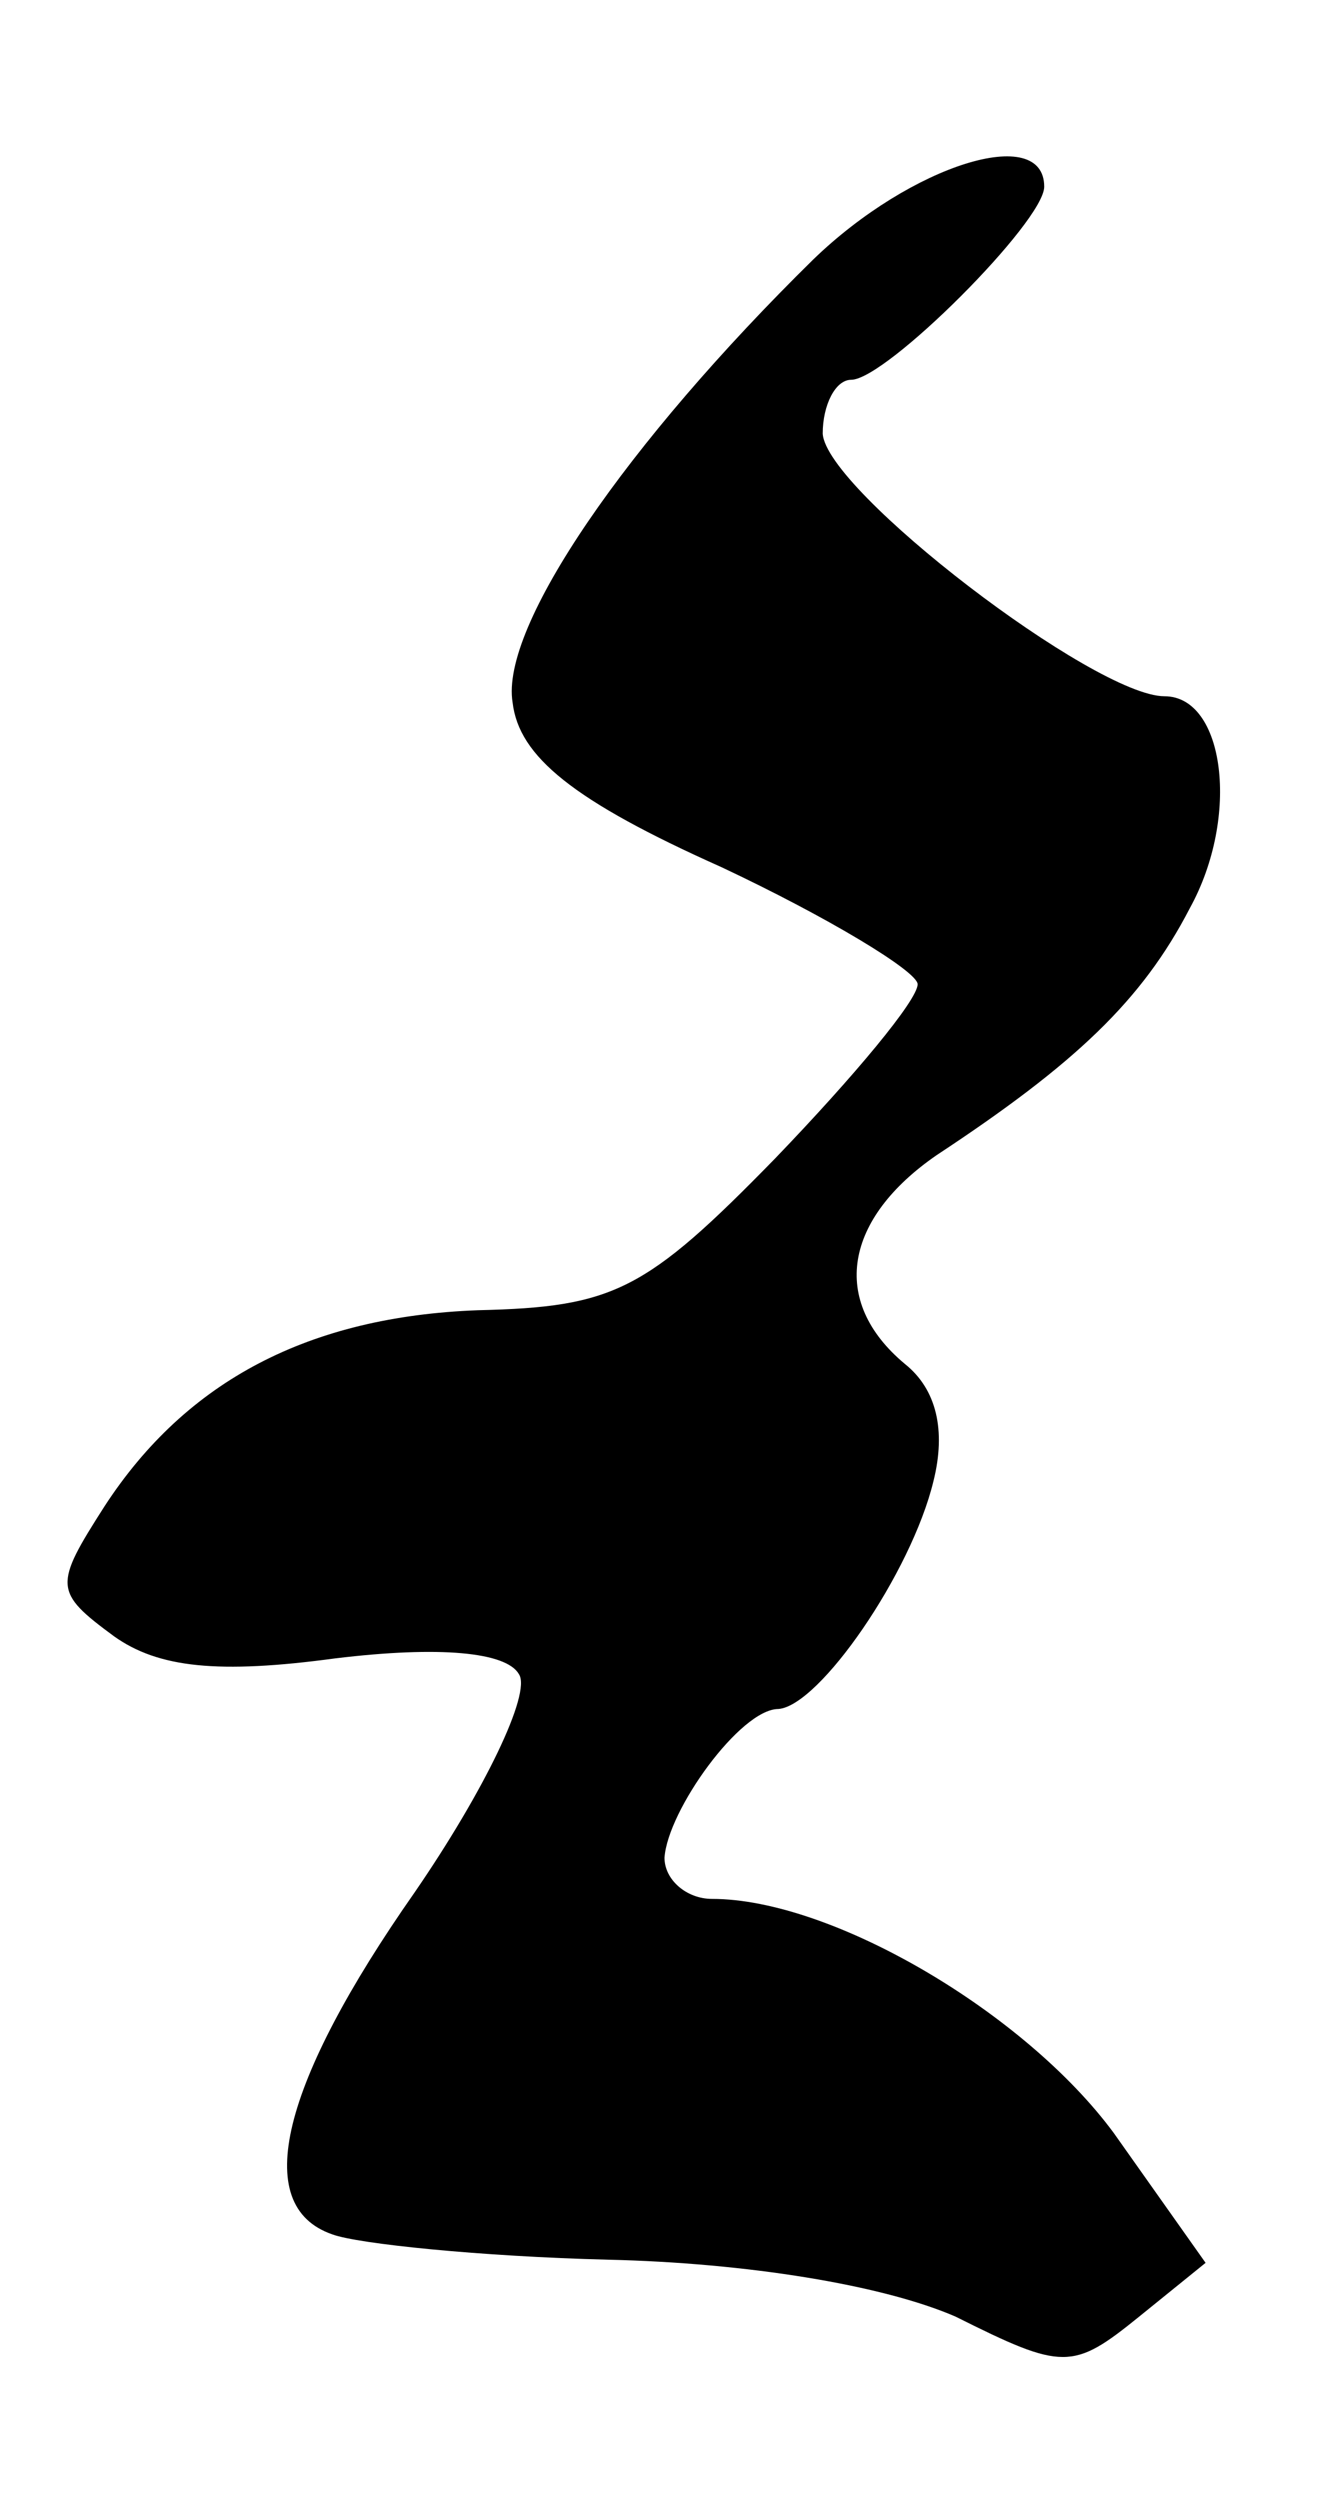
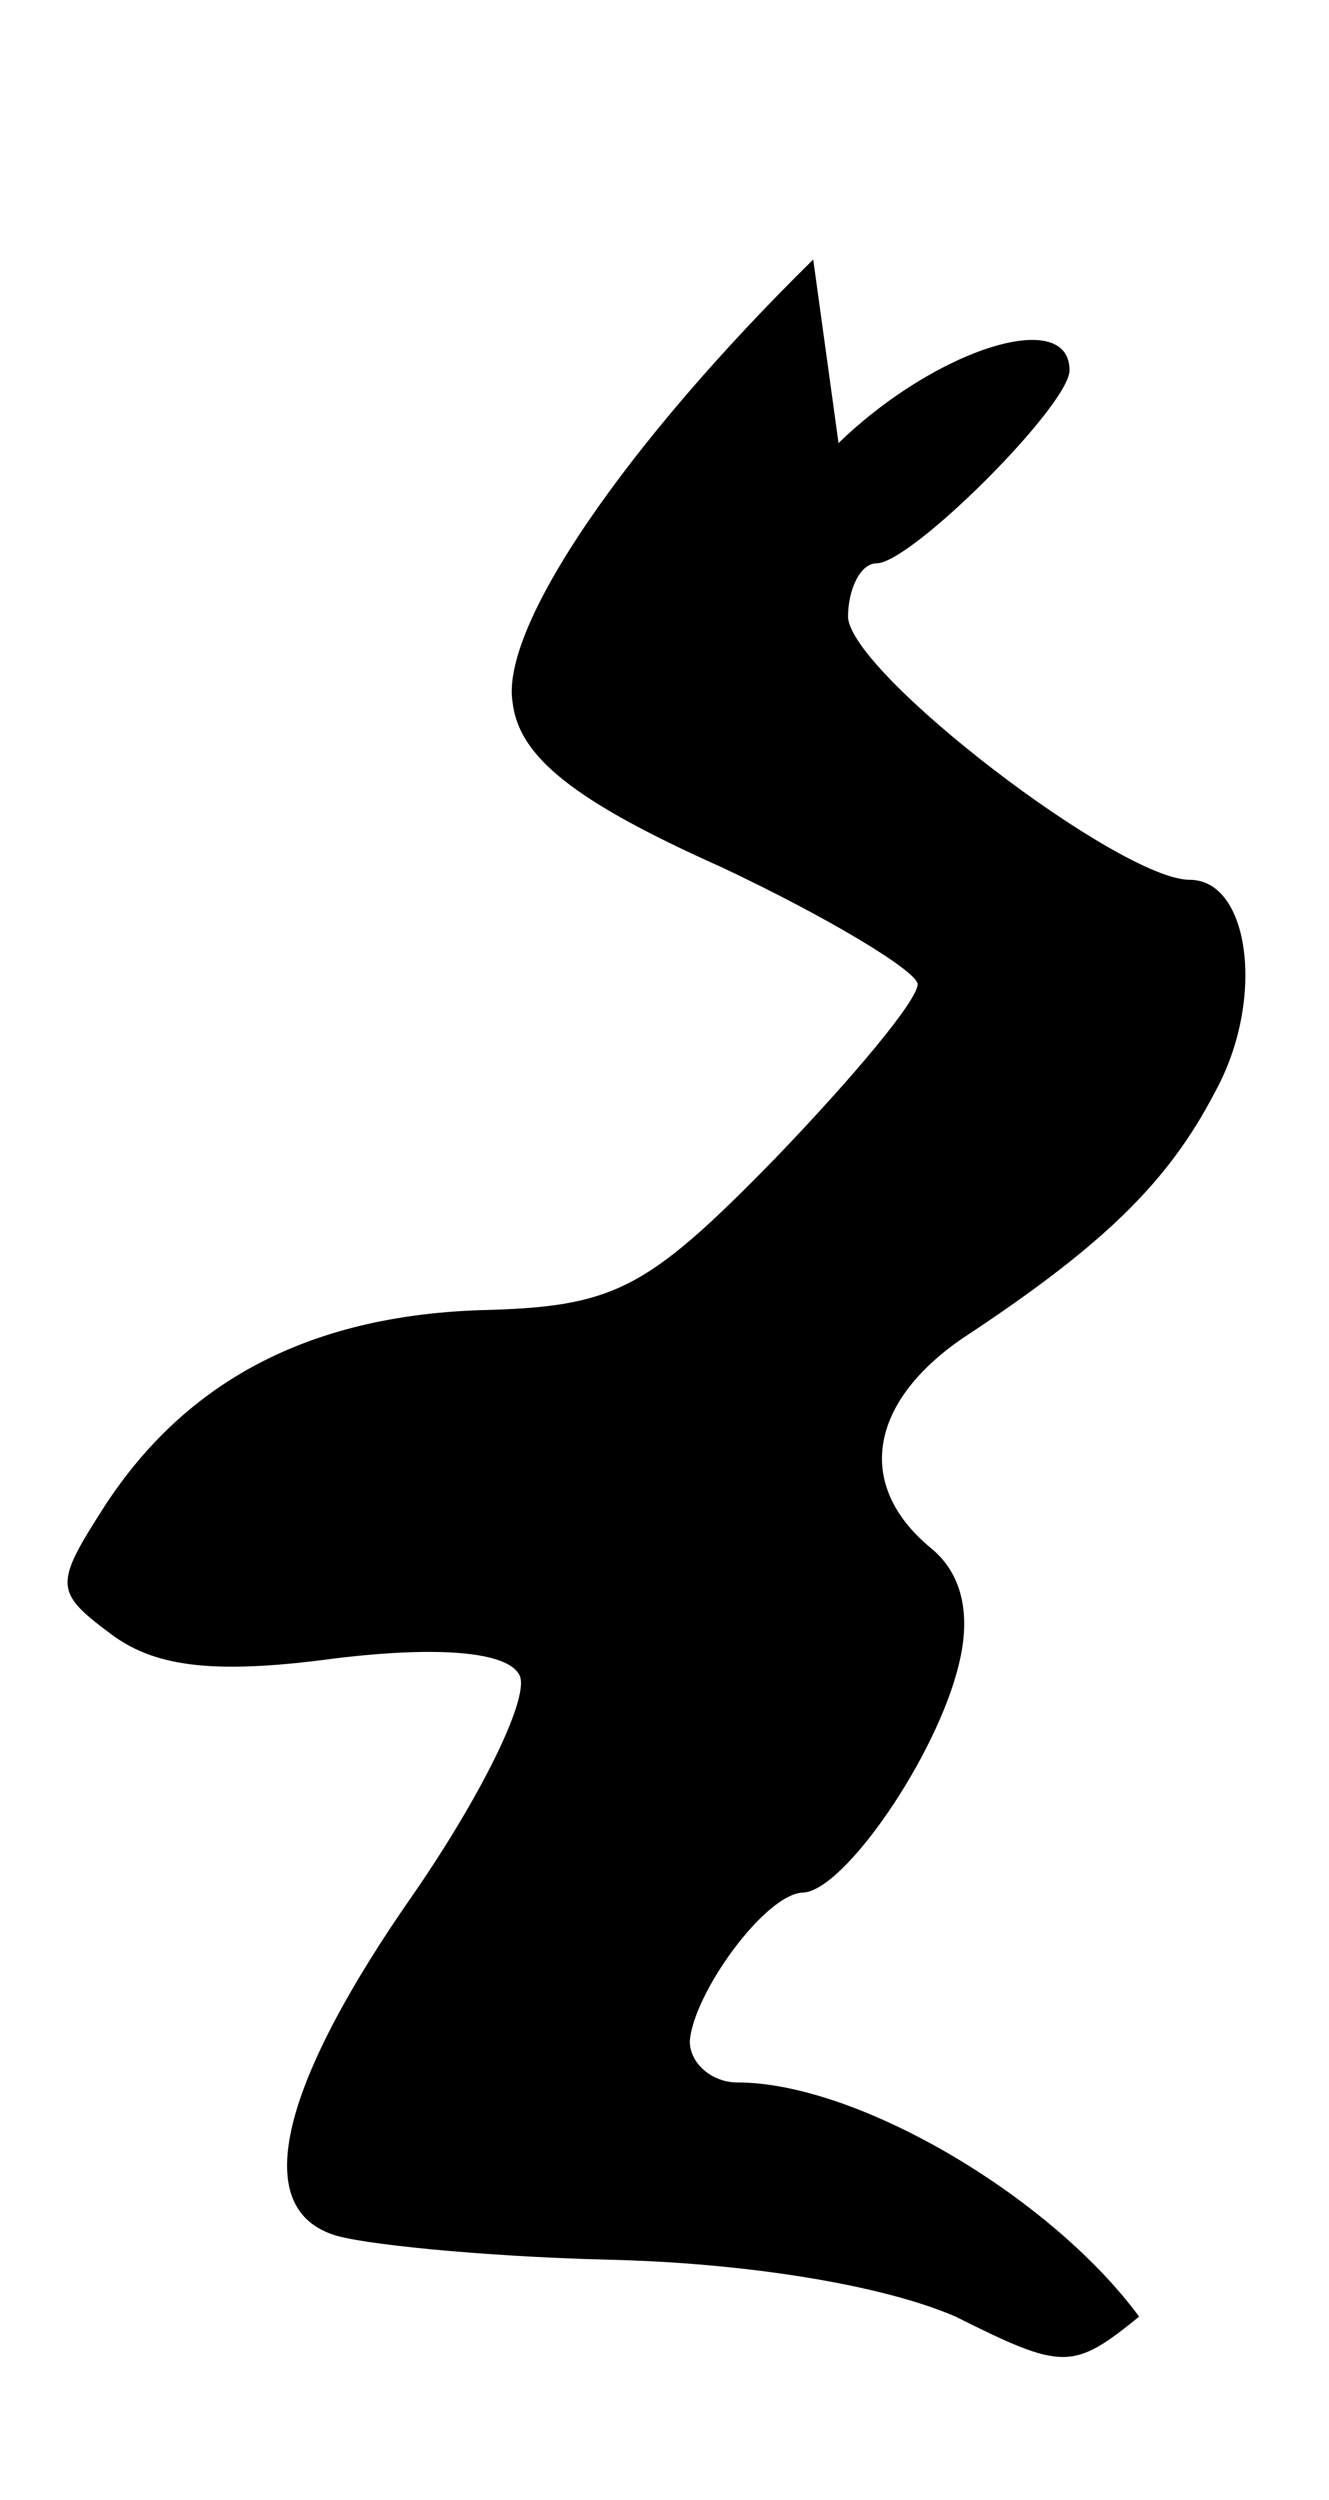
<svg xmlns="http://www.w3.org/2000/svg" version="1.0" width="42pt" height="79pt" viewBox="0 0 42 79" preserveAspectRatio="xMidYMid meet">
  <g transform="translate(0,79) scale(0.1,-0.1)" fill="#000000" stroke="none">
-     <path d="M257 708 c-59 -58 -99 -116 -95 -140 2 -17 19 -31 66 -52 34 -16 62 -33 62 -37 0 -5 -20 -29 -45 -55 -41 -42 -51 -47 -94 -48 -53 -2 -92 -22 -118 -62 -16 -25 -16 -27 3 -41 14 -10 33 -12 70 -7 33 4 54 2 58 -5 4 -6 -11 -37 -33 -69 -42 -60 -52 -99 -26 -108 8 -3 47 -7 87 -8 44 -1 87 -8 110 -18 34 -17 37 -17 58 0 l21 17 -29 41 c-28 38 -89 74 -127 74 -8 0 -15 6 -15 13 1 15 24 47 36 47 13 1 42 43 49 72 4 16 1 29 -9 37 -24 20 -19 46 10 66 44 29 65 49 80 78 16 29 11 67 -8 67 -22 0 -107 65 -108 83 0 9 4 17 9 17 11 0 61 50 61 61 0 20 -42 7 -73 -23z" />
+     <path d="M257 708 c-59 -58 -99 -116 -95 -140 2 -17 19 -31 66 -52 34 -16 62 -33 62 -37 0 -5 -20 -29 -45 -55 -41 -42 -51 -47 -94 -48 -53 -2 -92 -22 -118 -62 -16 -25 -16 -27 3 -41 14 -10 33 -12 70 -7 33 4 54 2 58 -5 4 -6 -11 -37 -33 -69 -42 -60 -52 -99 -26 -108 8 -3 47 -7 87 -8 44 -1 87 -8 110 -18 34 -17 37 -17 58 0 c-28 38 -89 74 -127 74 -8 0 -15 6 -15 13 1 15 24 47 36 47 13 1 42 43 49 72 4 16 1 29 -9 37 -24 20 -19 46 10 66 44 29 65 49 80 78 16 29 11 67 -8 67 -22 0 -107 65 -108 83 0 9 4 17 9 17 11 0 61 50 61 61 0 20 -42 7 -73 -23z" />
  </g>
</svg>